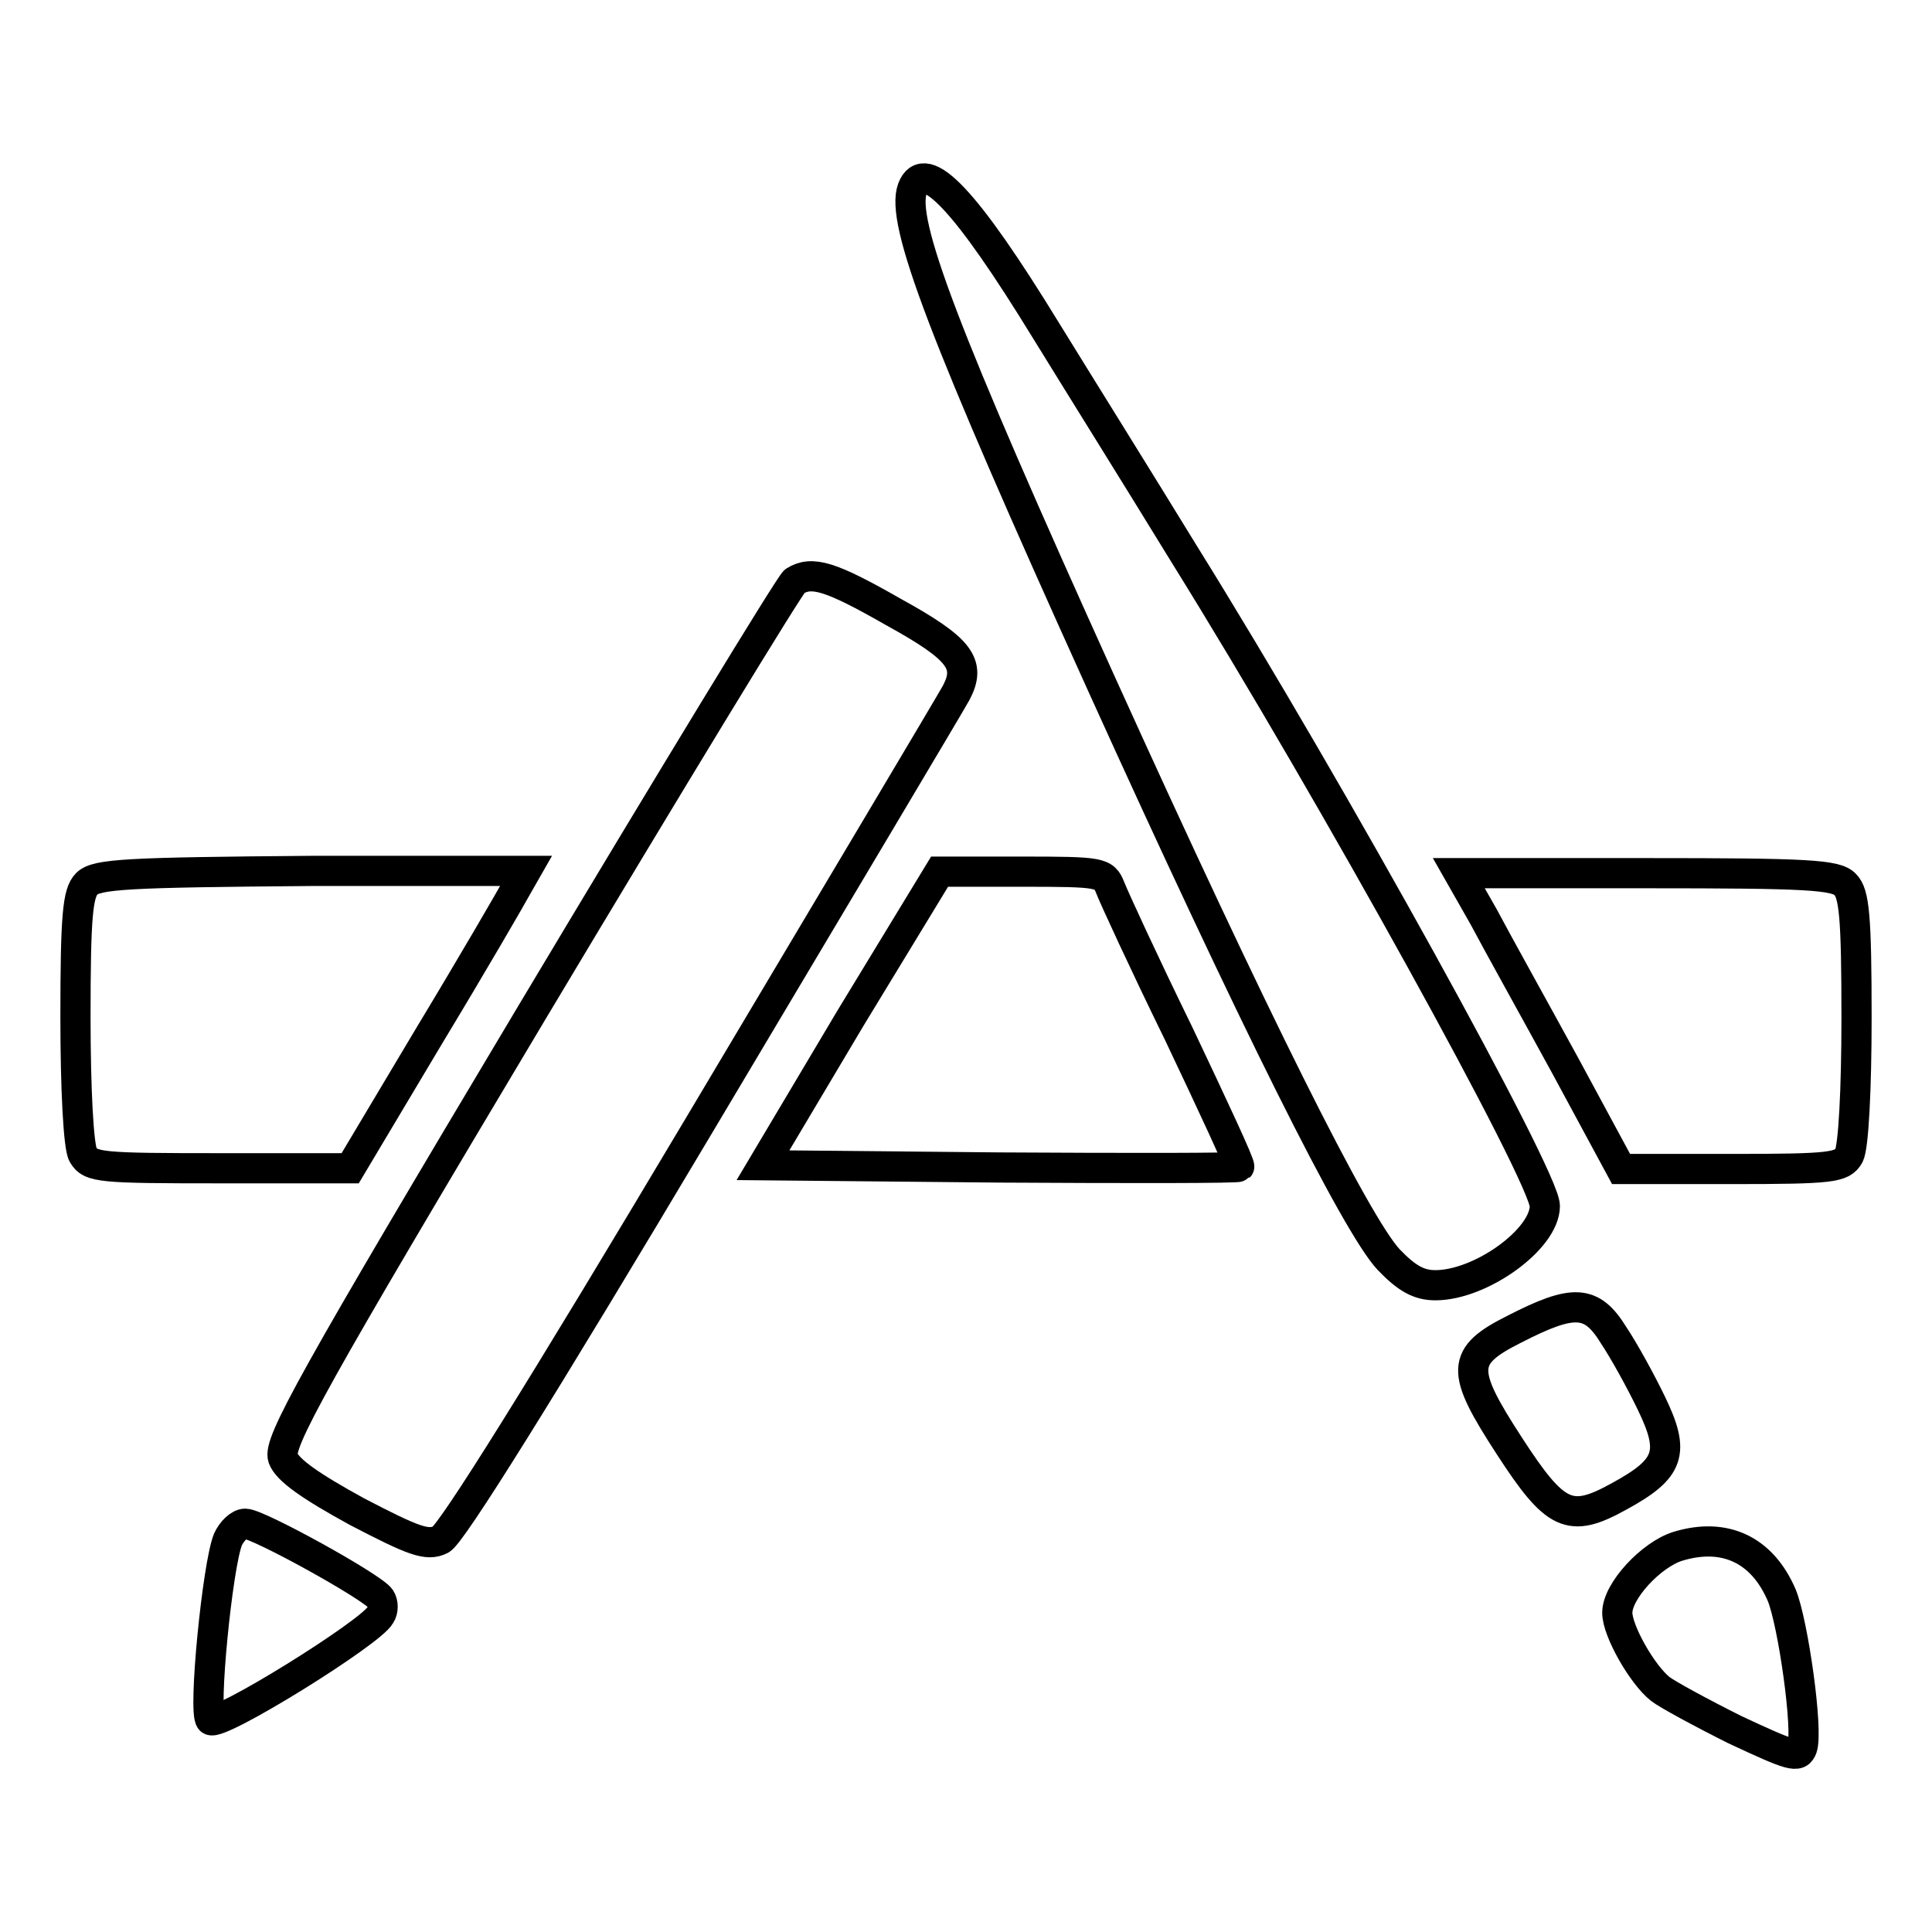
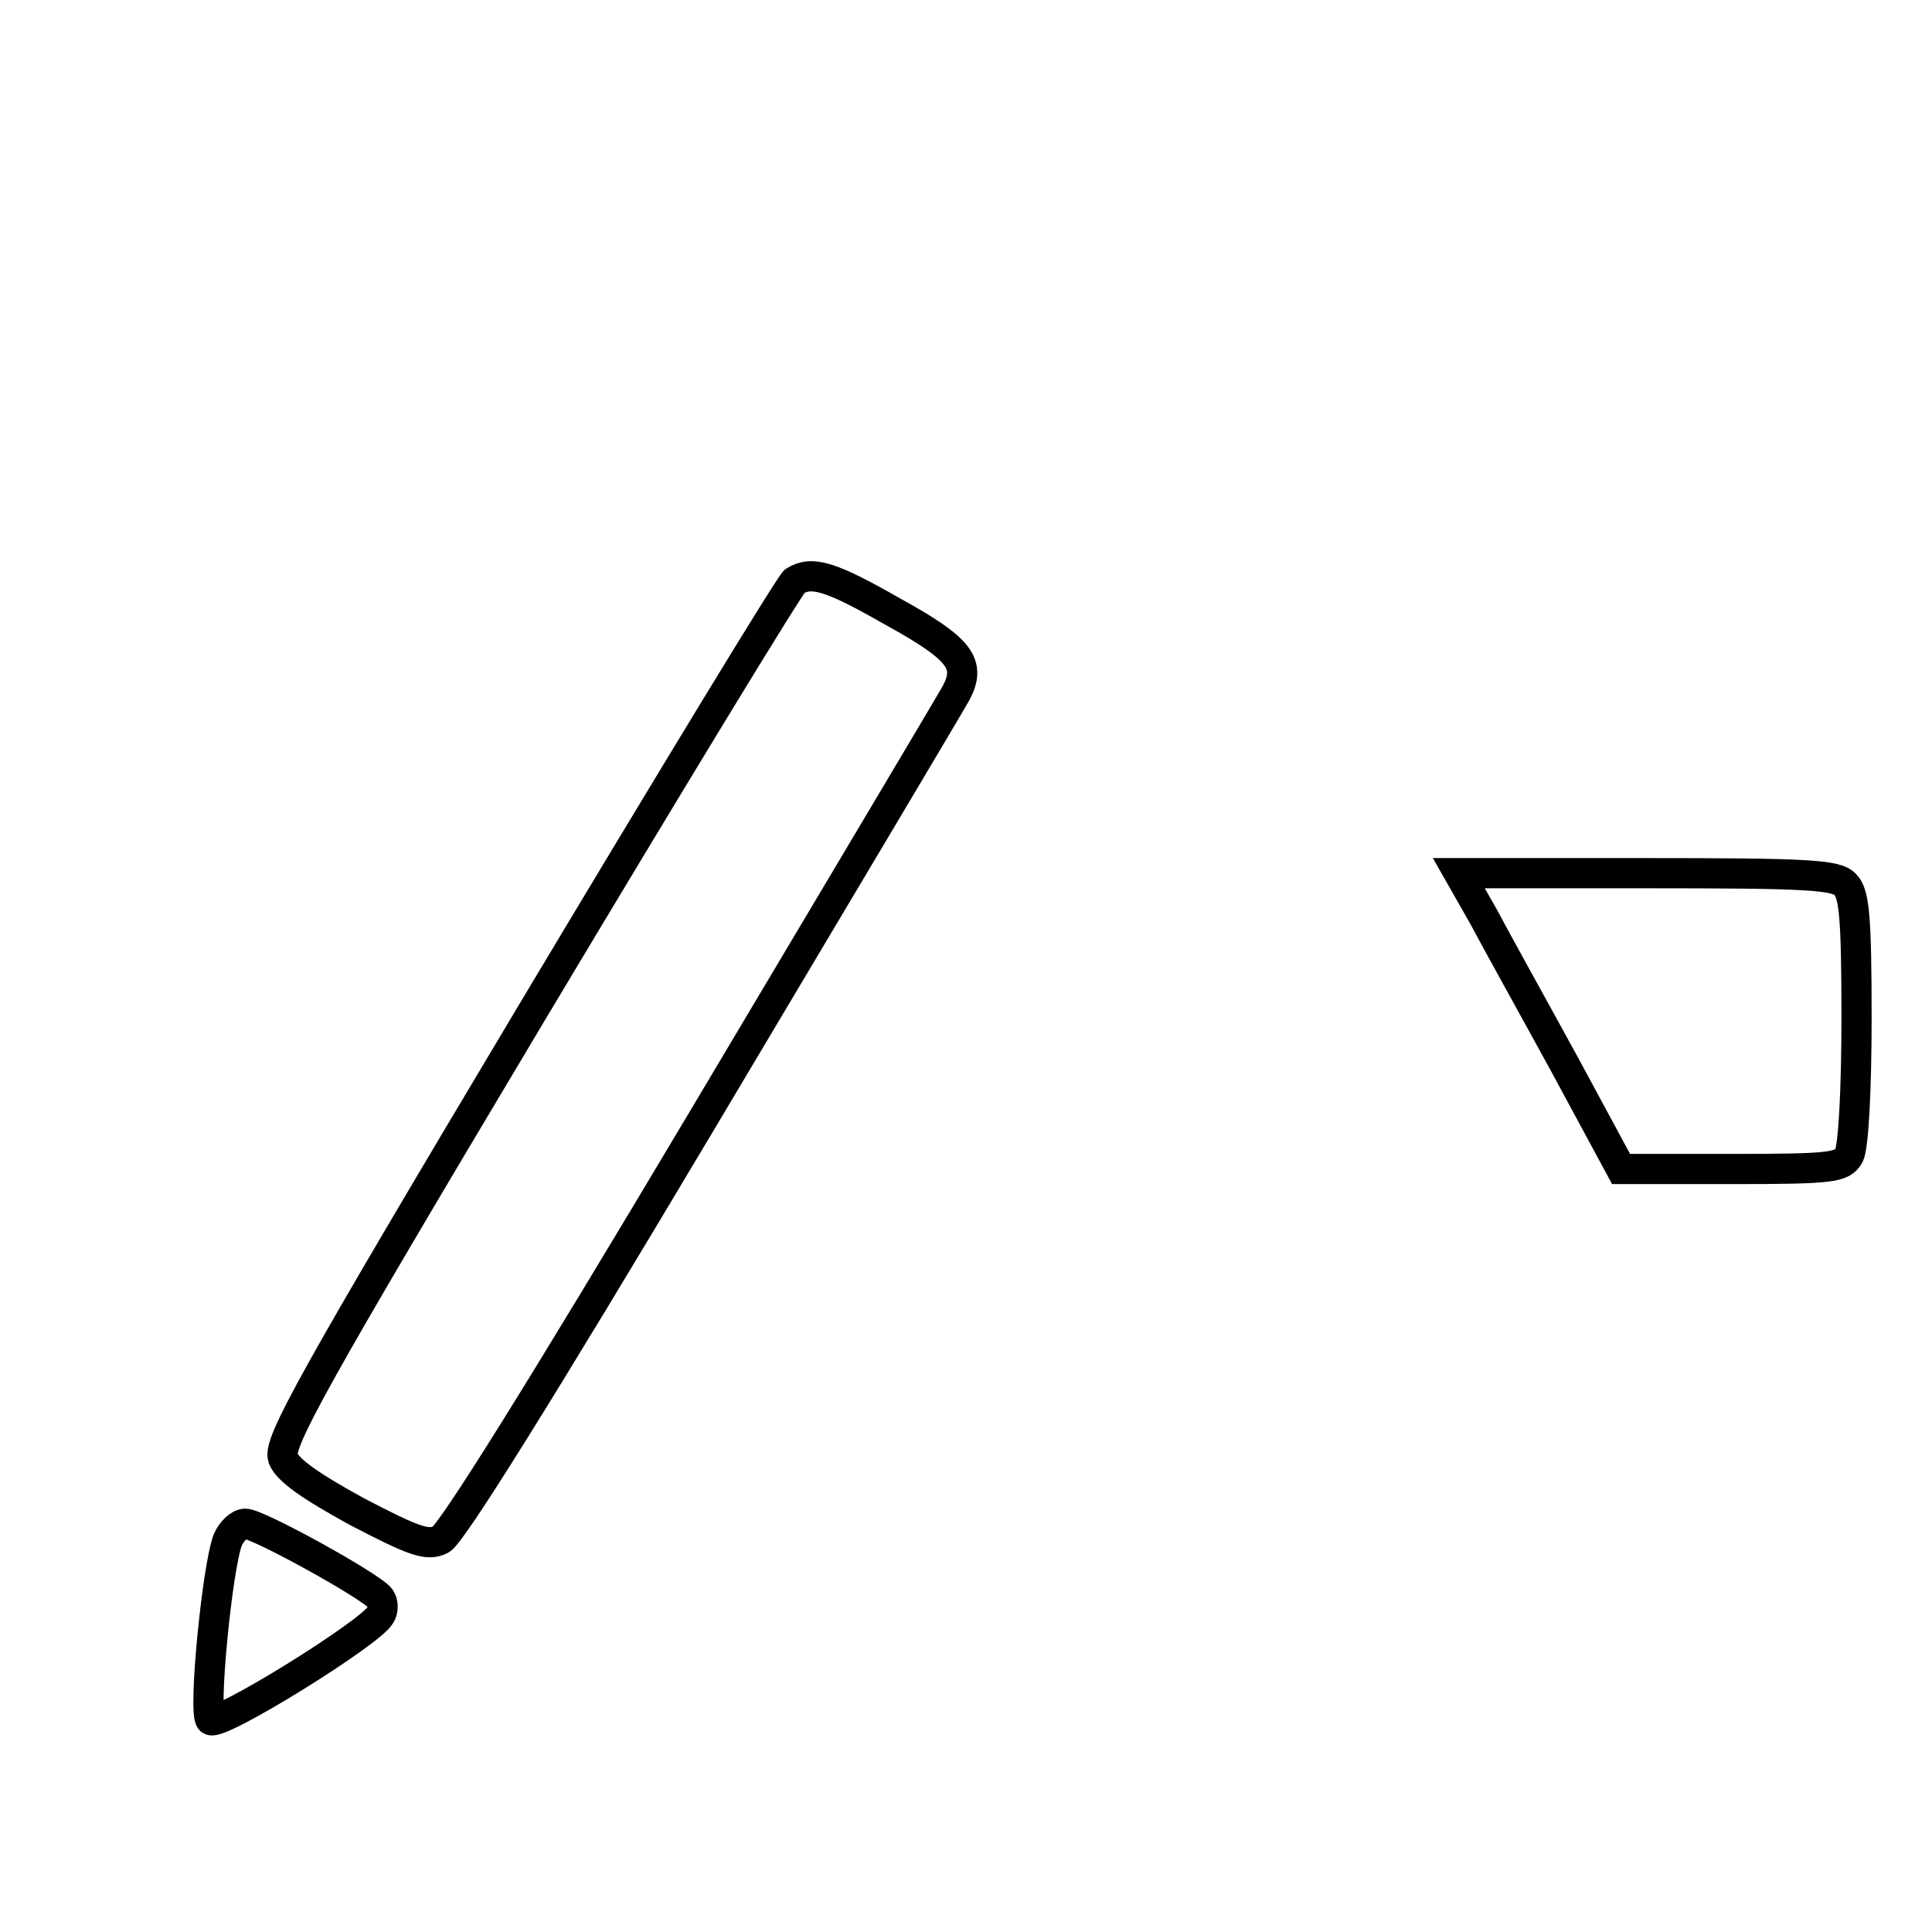
<svg xmlns="http://www.w3.org/2000/svg" version="1.1" x="0px" y="0px" viewBox="0 0 256 256" enable-background="new 0 0 256 256" xml:space="preserve">
  <g>
    <g>
-       <path stroke-width="4" fill-opacity="0" stroke="#000000" d="M120.9,25c-1.6,4.3,4,19.1,25,65.5c20.2,44.6,33.8,71.8,38.1,76.4c2.4,2.5,4,3.4,6.2,3.4  c6,0,14.5-6.1,14.5-10.5c0-3.8-27.9-54.4-47.8-86.4c-6-9.8-14.3-23.1-18.3-29.6C128,26.5,122.5,20.7,120.9,25z" />
      <path stroke-width="4" fill-opacity="0" stroke="#000000" d="M105.3,77c-0.6,0.4-16.3,26.2-34.9,57.3c-29.2,48.9-33.6,56.9-32.9,58.9c0.6,1.6,3.6,3.7,9.8,7.1  c7.5,3.9,9.3,4.6,11.1,3.7c1.4-0.7,13.1-19.4,34.6-55.5c17.8-29.9,33-55.4,33.7-56.7c2-3.8,0.6-5.8-8.3-10.7  C110,76.3,107.6,75.6,105.3,77z" />
-       <path stroke-width="4" fill-opacity="0" stroke="#000000" d="M11.5,117.1c-1.2,1.2-1.5,4.2-1.5,17.7c0,9.4,0.4,17.2,1,18.2c1,1.7,2.2,1.8,18.2,1.8h17.2l10.5-17.6  c5.8-9.6,10.9-18.4,11.6-19.7l1.2-2.1H41.3C16.9,115.6,12.8,115.8,11.5,117.1z" />
-       <path stroke-width="4" fill-opacity="0" stroke="#000000" d="M112.7,134.9l-11.6,19.5l31.4,0.3c17.2,0.1,31.5,0.1,31.7-0.1c0.2-0.2-3.5-8.1-8-17.6  c-4.6-9.4-8.6-18.1-9.1-19.4c-0.8-2-1.2-2.1-11.7-2.1h-10.9L112.7,134.9z" />
      <path stroke-width="4" fill-opacity="0" stroke="#000000" d="M196.6,121.5c1.8,3.4,6.7,12.2,10.8,19.7l7.4,13.7h14.6c13.4,0,14.7-0.2,15.6-1.8c0.6-1.1,1-8.8,1-18.2  c0-13.5-0.3-16.5-1.5-17.7c-1.2-1.3-5-1.5-26.4-1.5h-24.8L196.6,121.5z" />
-       <path stroke-width="4" fill-opacity="0" stroke="#000000" d="M200.7,176.1c-7.2,3.6-7.2,5.5-0.7,15.5c6.1,9.4,8,10.3,14.5,6.7c6.8-3.7,7.5-5.8,4.3-12.4  c-1.4-2.9-3.6-6.9-5-9C210.9,172.2,208.5,172.1,200.7,176.1z" />
      <path stroke-width="4" fill-opacity="0" stroke="#000000" d="M30.2,204c-1.4,3.5-3.3,22.9-2.3,23.9c1,1,21.3-11.6,22.5-13.9c0.4-0.6,0.4-1.6,0-2.2  c-1-1.5-16.2-9.9-17.9-9.9C31.7,201.9,30.7,202.9,30.2,204z" />
-       <path stroke-width="4" fill-opacity="0" stroke="#000000" d="M222.3,204.9c-3.5,1.1-8,5.9-8,8.8c0,2.4,3.3,8.2,5.7,10.1c0.9,0.7,5.3,3.1,9.9,5.4  c7.5,3.5,8.4,3.8,8.9,2.4c0.8-2.4-1.2-16.5-2.7-20.2C233.5,205.3,228.5,203,222.3,204.9z" />
    </g>
  </g>
</svg>